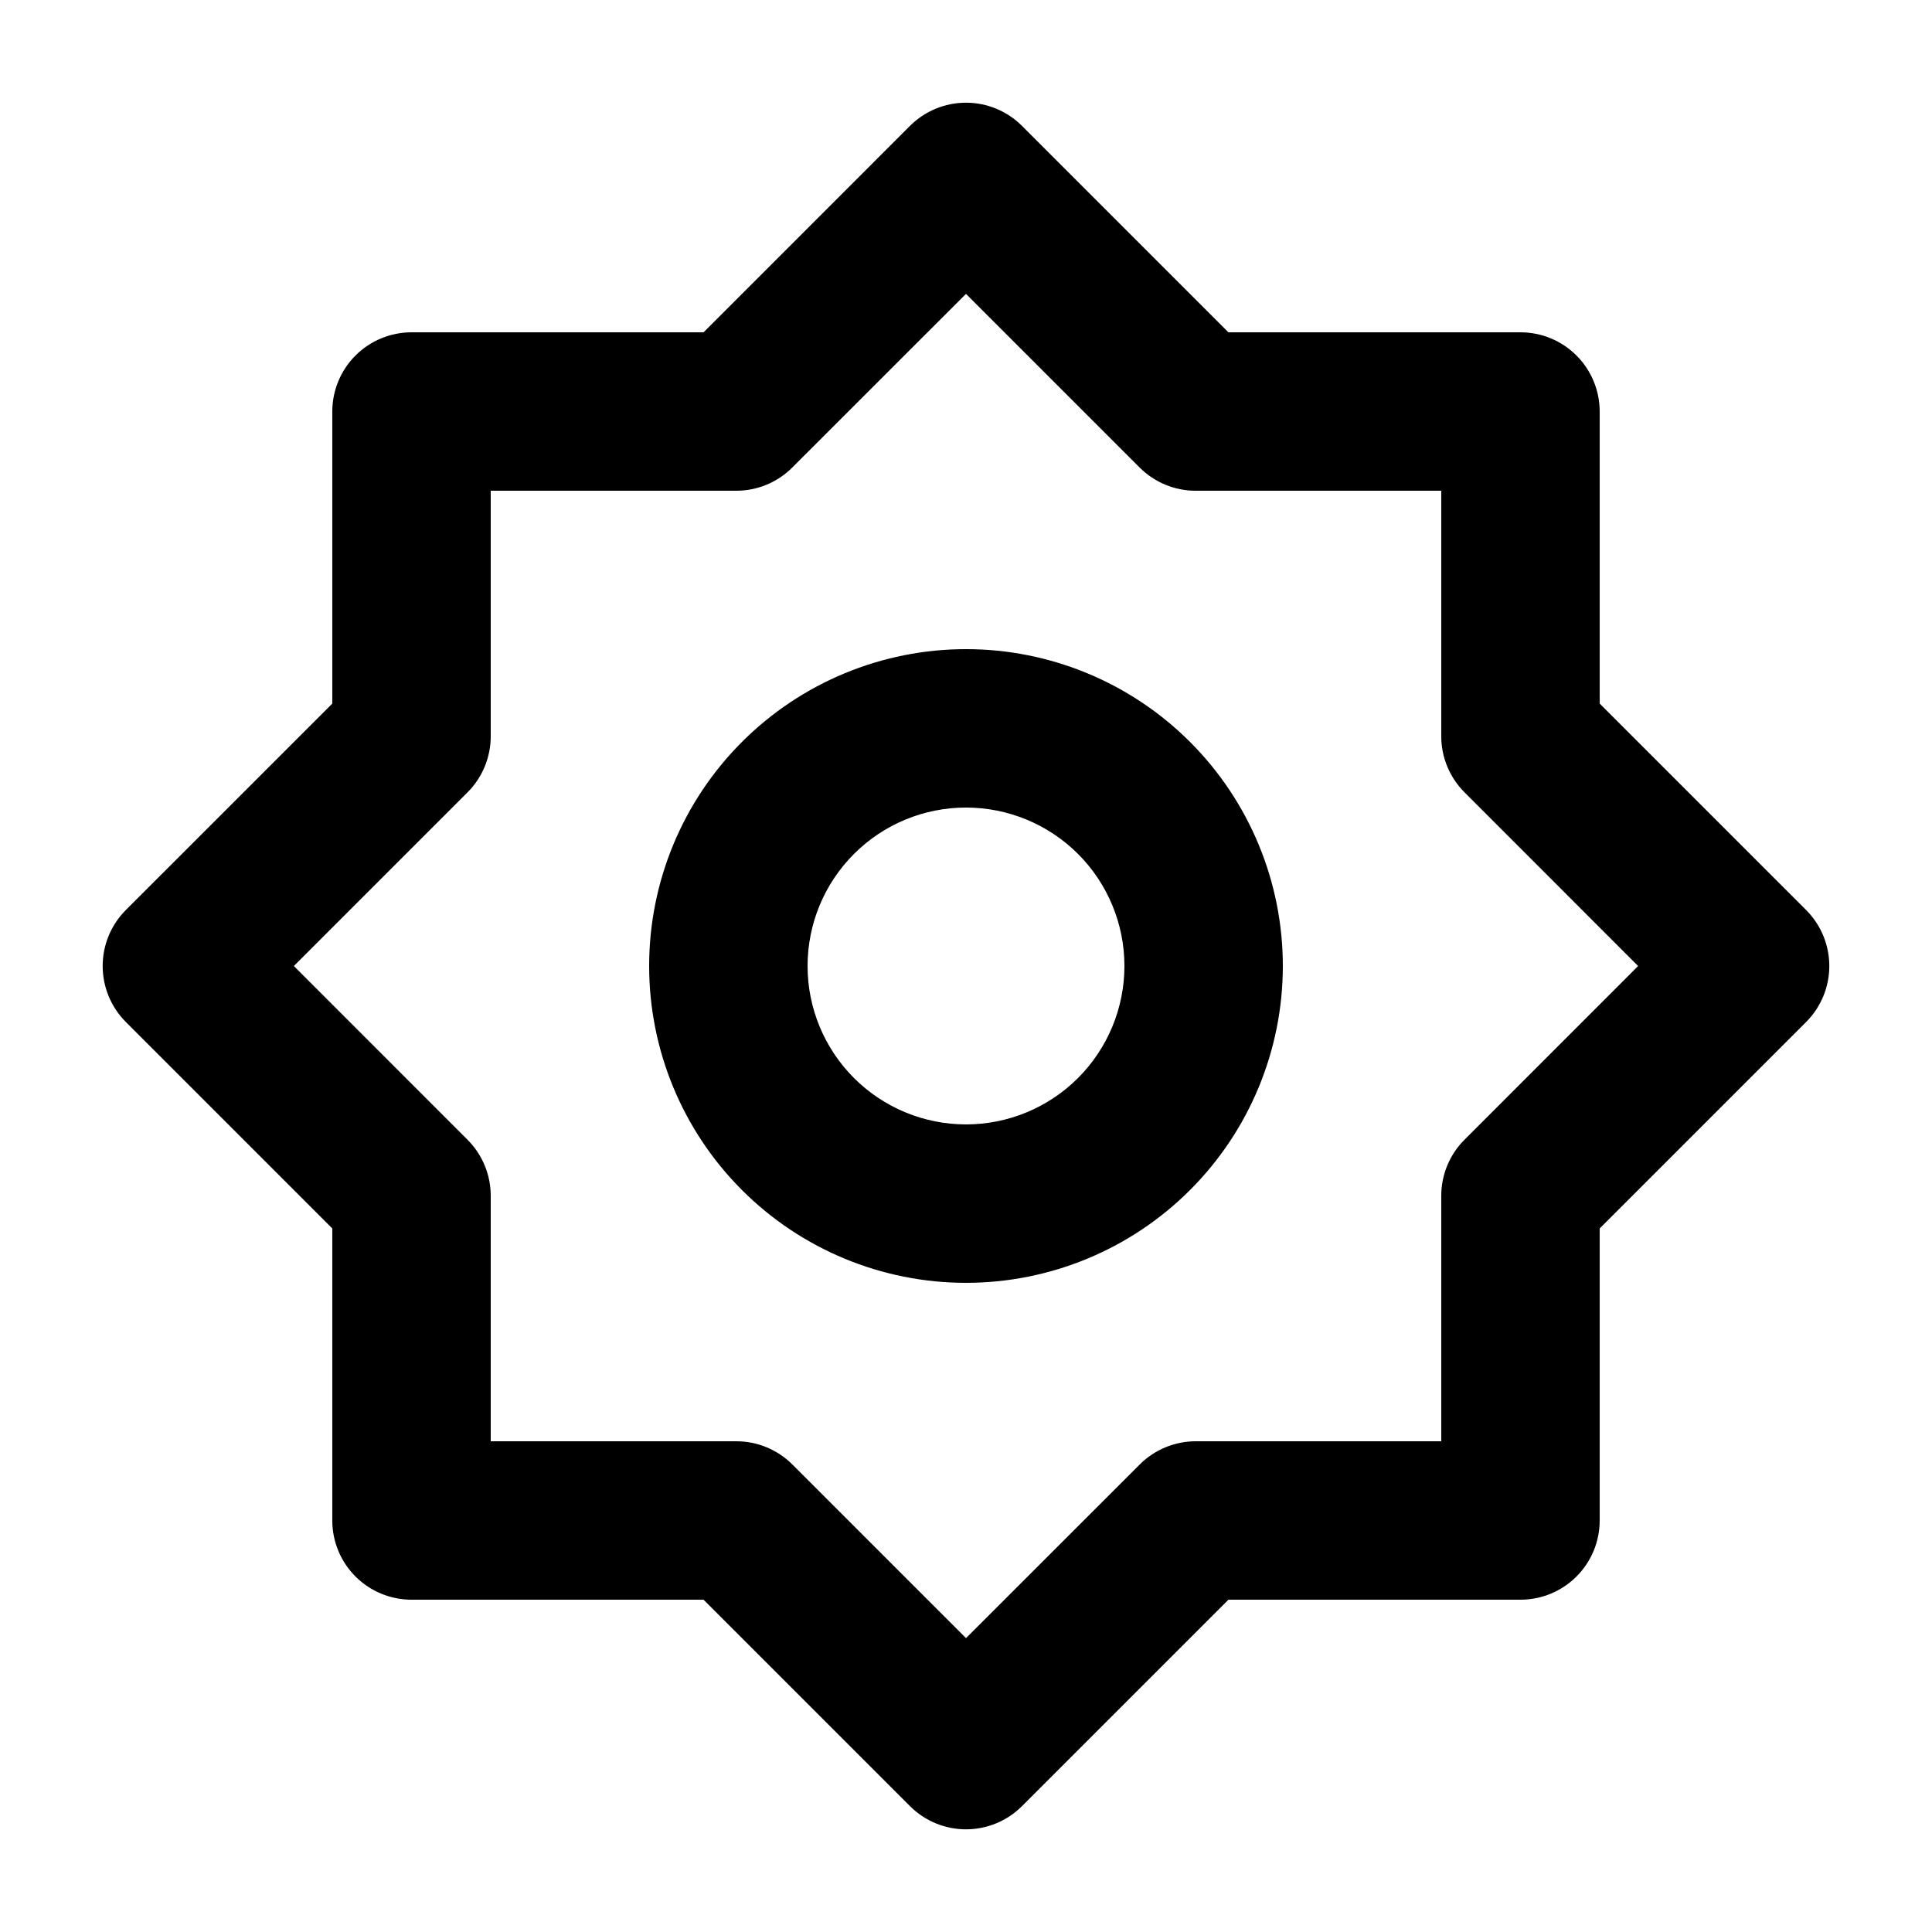
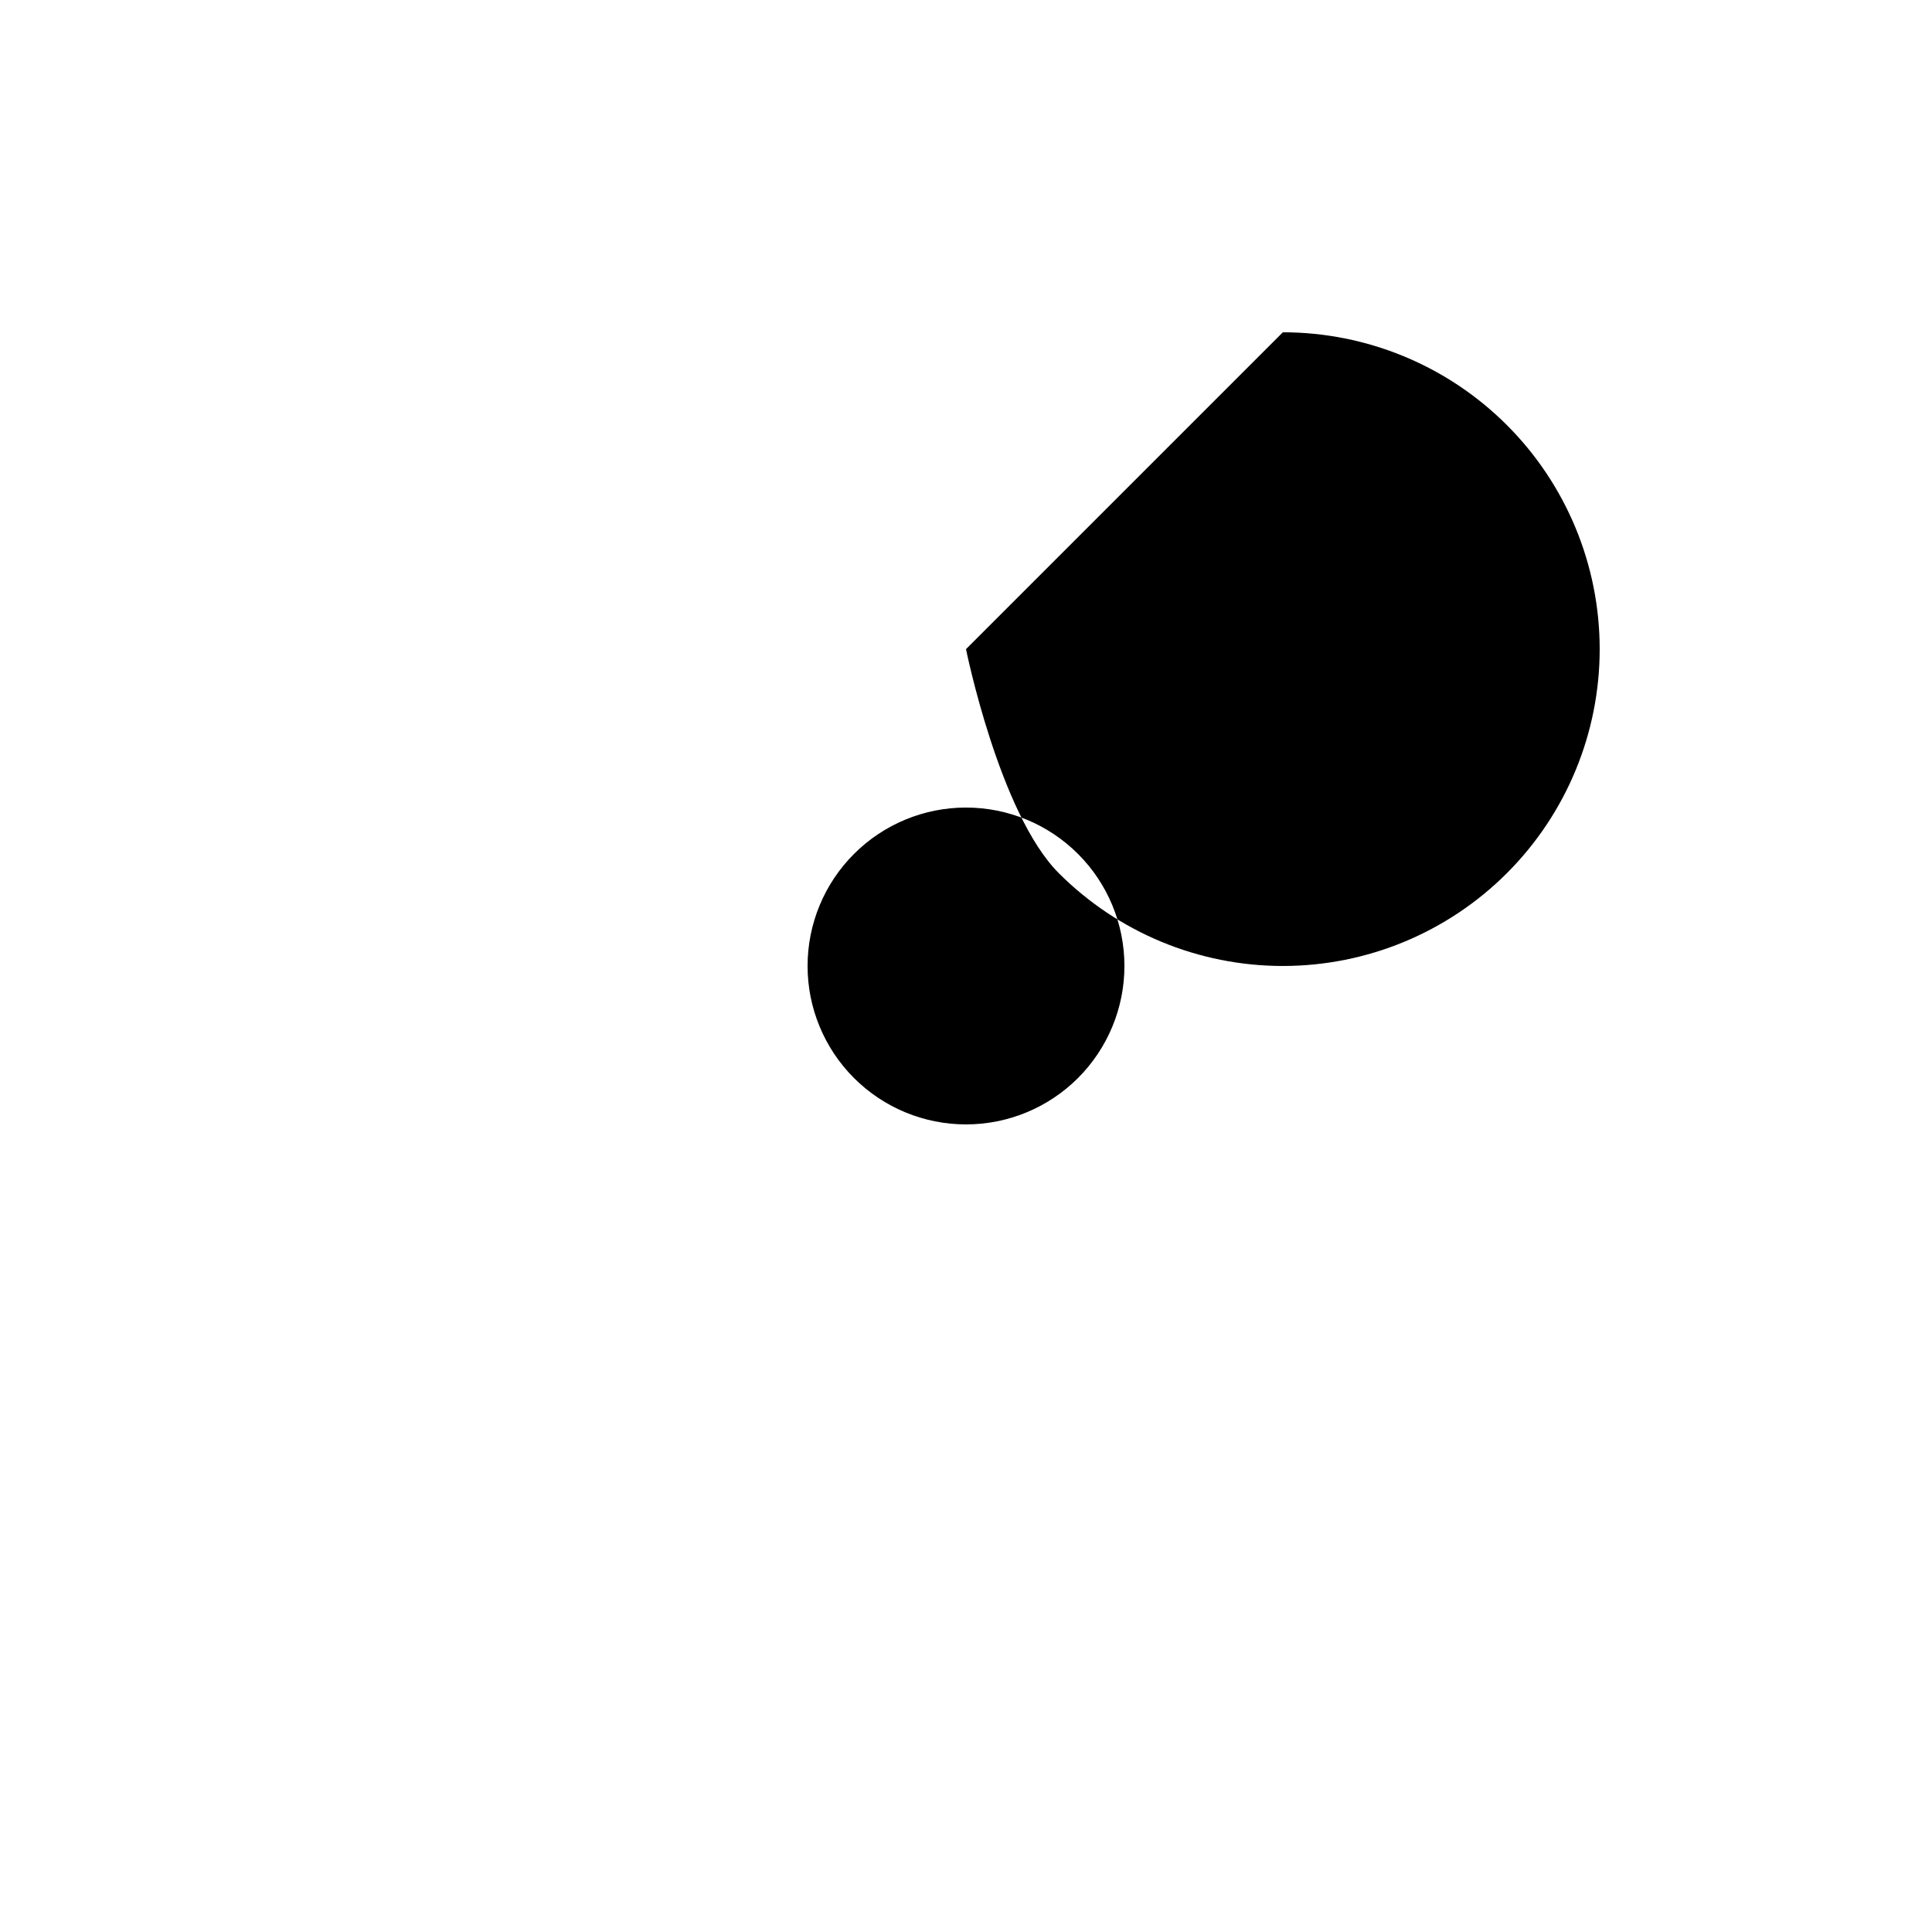
<svg xmlns="http://www.w3.org/2000/svg" fill="#000000" width="800px" height="800px" version="1.1" viewBox="144 144 512 512">
  <g>
-     <path d="m622.64 385.16-54.707-54.703v-77.398c0-5.566-2.211-10.906-6.148-14.844-3.934-3.938-9.273-6.148-14.844-6.148h-77.395l-54.707-54.707c-3.938-3.934-9.273-6.144-14.84-6.144s-10.906 2.211-14.844 6.144l-54.703 54.707h-77.398c-5.566 0-10.906 2.211-14.844 6.148s-6.148 9.277-6.148 14.844v77.398l-54.707 54.703c-3.934 3.938-6.144 9.277-6.144 14.844s2.211 10.902 6.144 14.84l54.707 54.707v77.395c0 5.57 2.211 10.91 6.148 14.844 3.938 3.938 9.277 6.148 14.844 6.148h77.398l54.707 54.707h-0.004c3.938 3.934 9.277 6.144 14.844 6.144s10.902-2.211 14.84-6.144l54.707-54.707h77.395c5.57 0 10.91-2.211 14.844-6.148 3.938-3.934 6.148-9.273 6.148-14.844v-77.395l54.707-54.707c3.934-3.938 6.144-9.273 6.144-14.84s-2.211-10.906-6.144-14.844zm-90.539 60.879c-3.938 3.934-6.148 9.273-6.152 14.84v65.074h-65.074c-5.566 0.004-10.906 2.215-14.84 6.152l-46.035 46.016-46.016-46.016c-3.941-3.941-9.289-6.156-14.863-6.152h-65.074v-65.074c0-5.566-2.215-10.906-6.152-14.84l-46.016-46.035 46.016-46.016c3.941-3.941 6.156-9.289 6.152-14.863v-65.074h65.074c5.566 0 10.906-2.215 14.844-6.152l46.035-46.016 46.016 46.016h-0.004c3.941 3.941 9.289 6.156 14.863 6.152h65.074v65.074c0.004 5.566 2.215 10.906 6.152 14.844l46.016 46.035z" />
-     <path d="m400 316.03c-22.27 0-43.629 8.844-59.375 24.594-15.75 15.746-24.594 37.105-24.594 59.375s8.844 43.625 24.594 59.371c15.746 15.75 37.105 24.594 59.375 24.594s43.625-8.844 59.371-24.594c15.75-15.746 24.594-37.102 24.594-59.371s-8.844-43.629-24.594-59.375c-15.746-15.75-37.102-24.594-59.371-24.594zm0 125.95c-11.137 0-21.816-4.426-29.688-12.297-7.875-7.875-12.297-18.555-12.297-29.688 0-11.137 4.422-21.816 12.297-29.688 7.871-7.875 18.551-12.297 29.688-12.297 11.133 0 21.812 4.422 29.688 12.297 7.871 7.871 12.297 18.551 12.297 29.688 0 11.133-4.426 21.812-12.297 29.688-7.875 7.871-18.555 12.297-29.688 12.297z" />
+     <path d="m400 316.03s8.844 43.625 24.594 59.371c15.746 15.75 37.105 24.594 59.375 24.594s43.625-8.844 59.371-24.594c15.75-15.746 24.594-37.102 24.594-59.371s-8.844-43.629-24.594-59.375c-15.746-15.75-37.102-24.594-59.371-24.594zm0 125.95c-11.137 0-21.816-4.426-29.688-12.297-7.875-7.875-12.297-18.555-12.297-29.688 0-11.137 4.422-21.816 12.297-29.688 7.871-7.875 18.551-12.297 29.688-12.297 11.133 0 21.812 4.422 29.688 12.297 7.871 7.871 12.297 18.551 12.297 29.688 0 11.133-4.426 21.812-12.297 29.688-7.875 7.871-18.555 12.297-29.688 12.297z" />
  </g>
</svg>